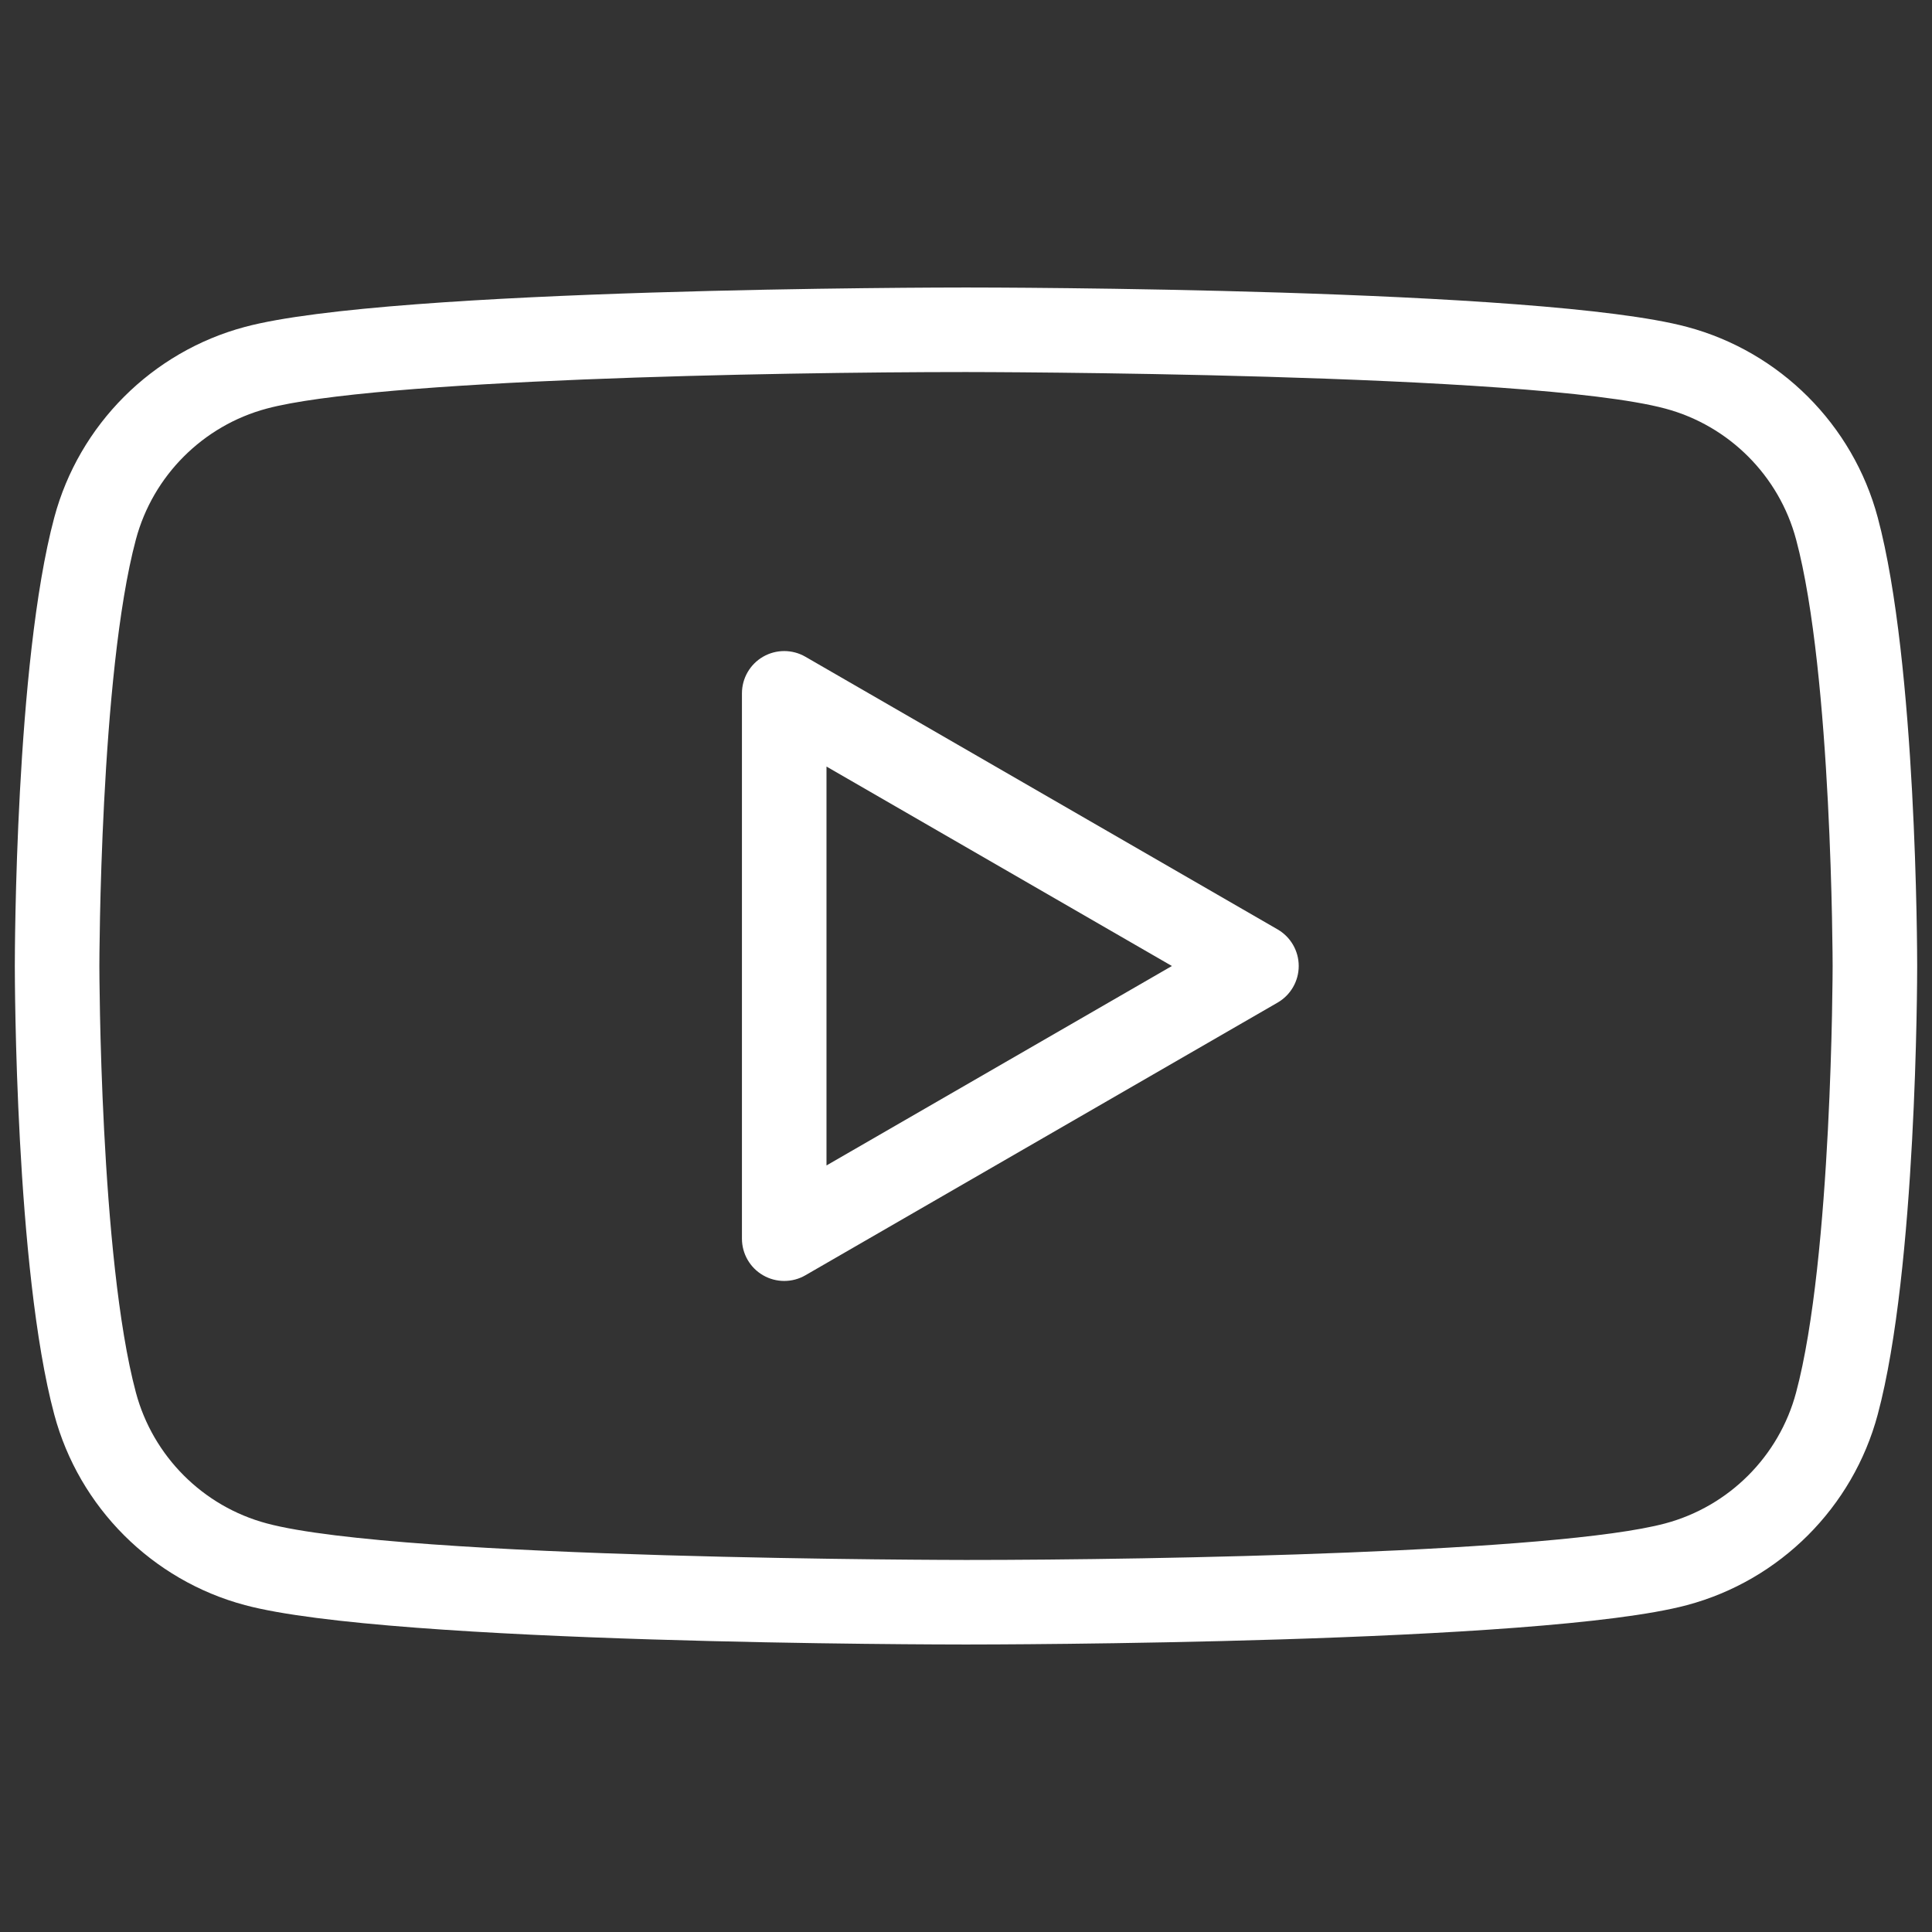
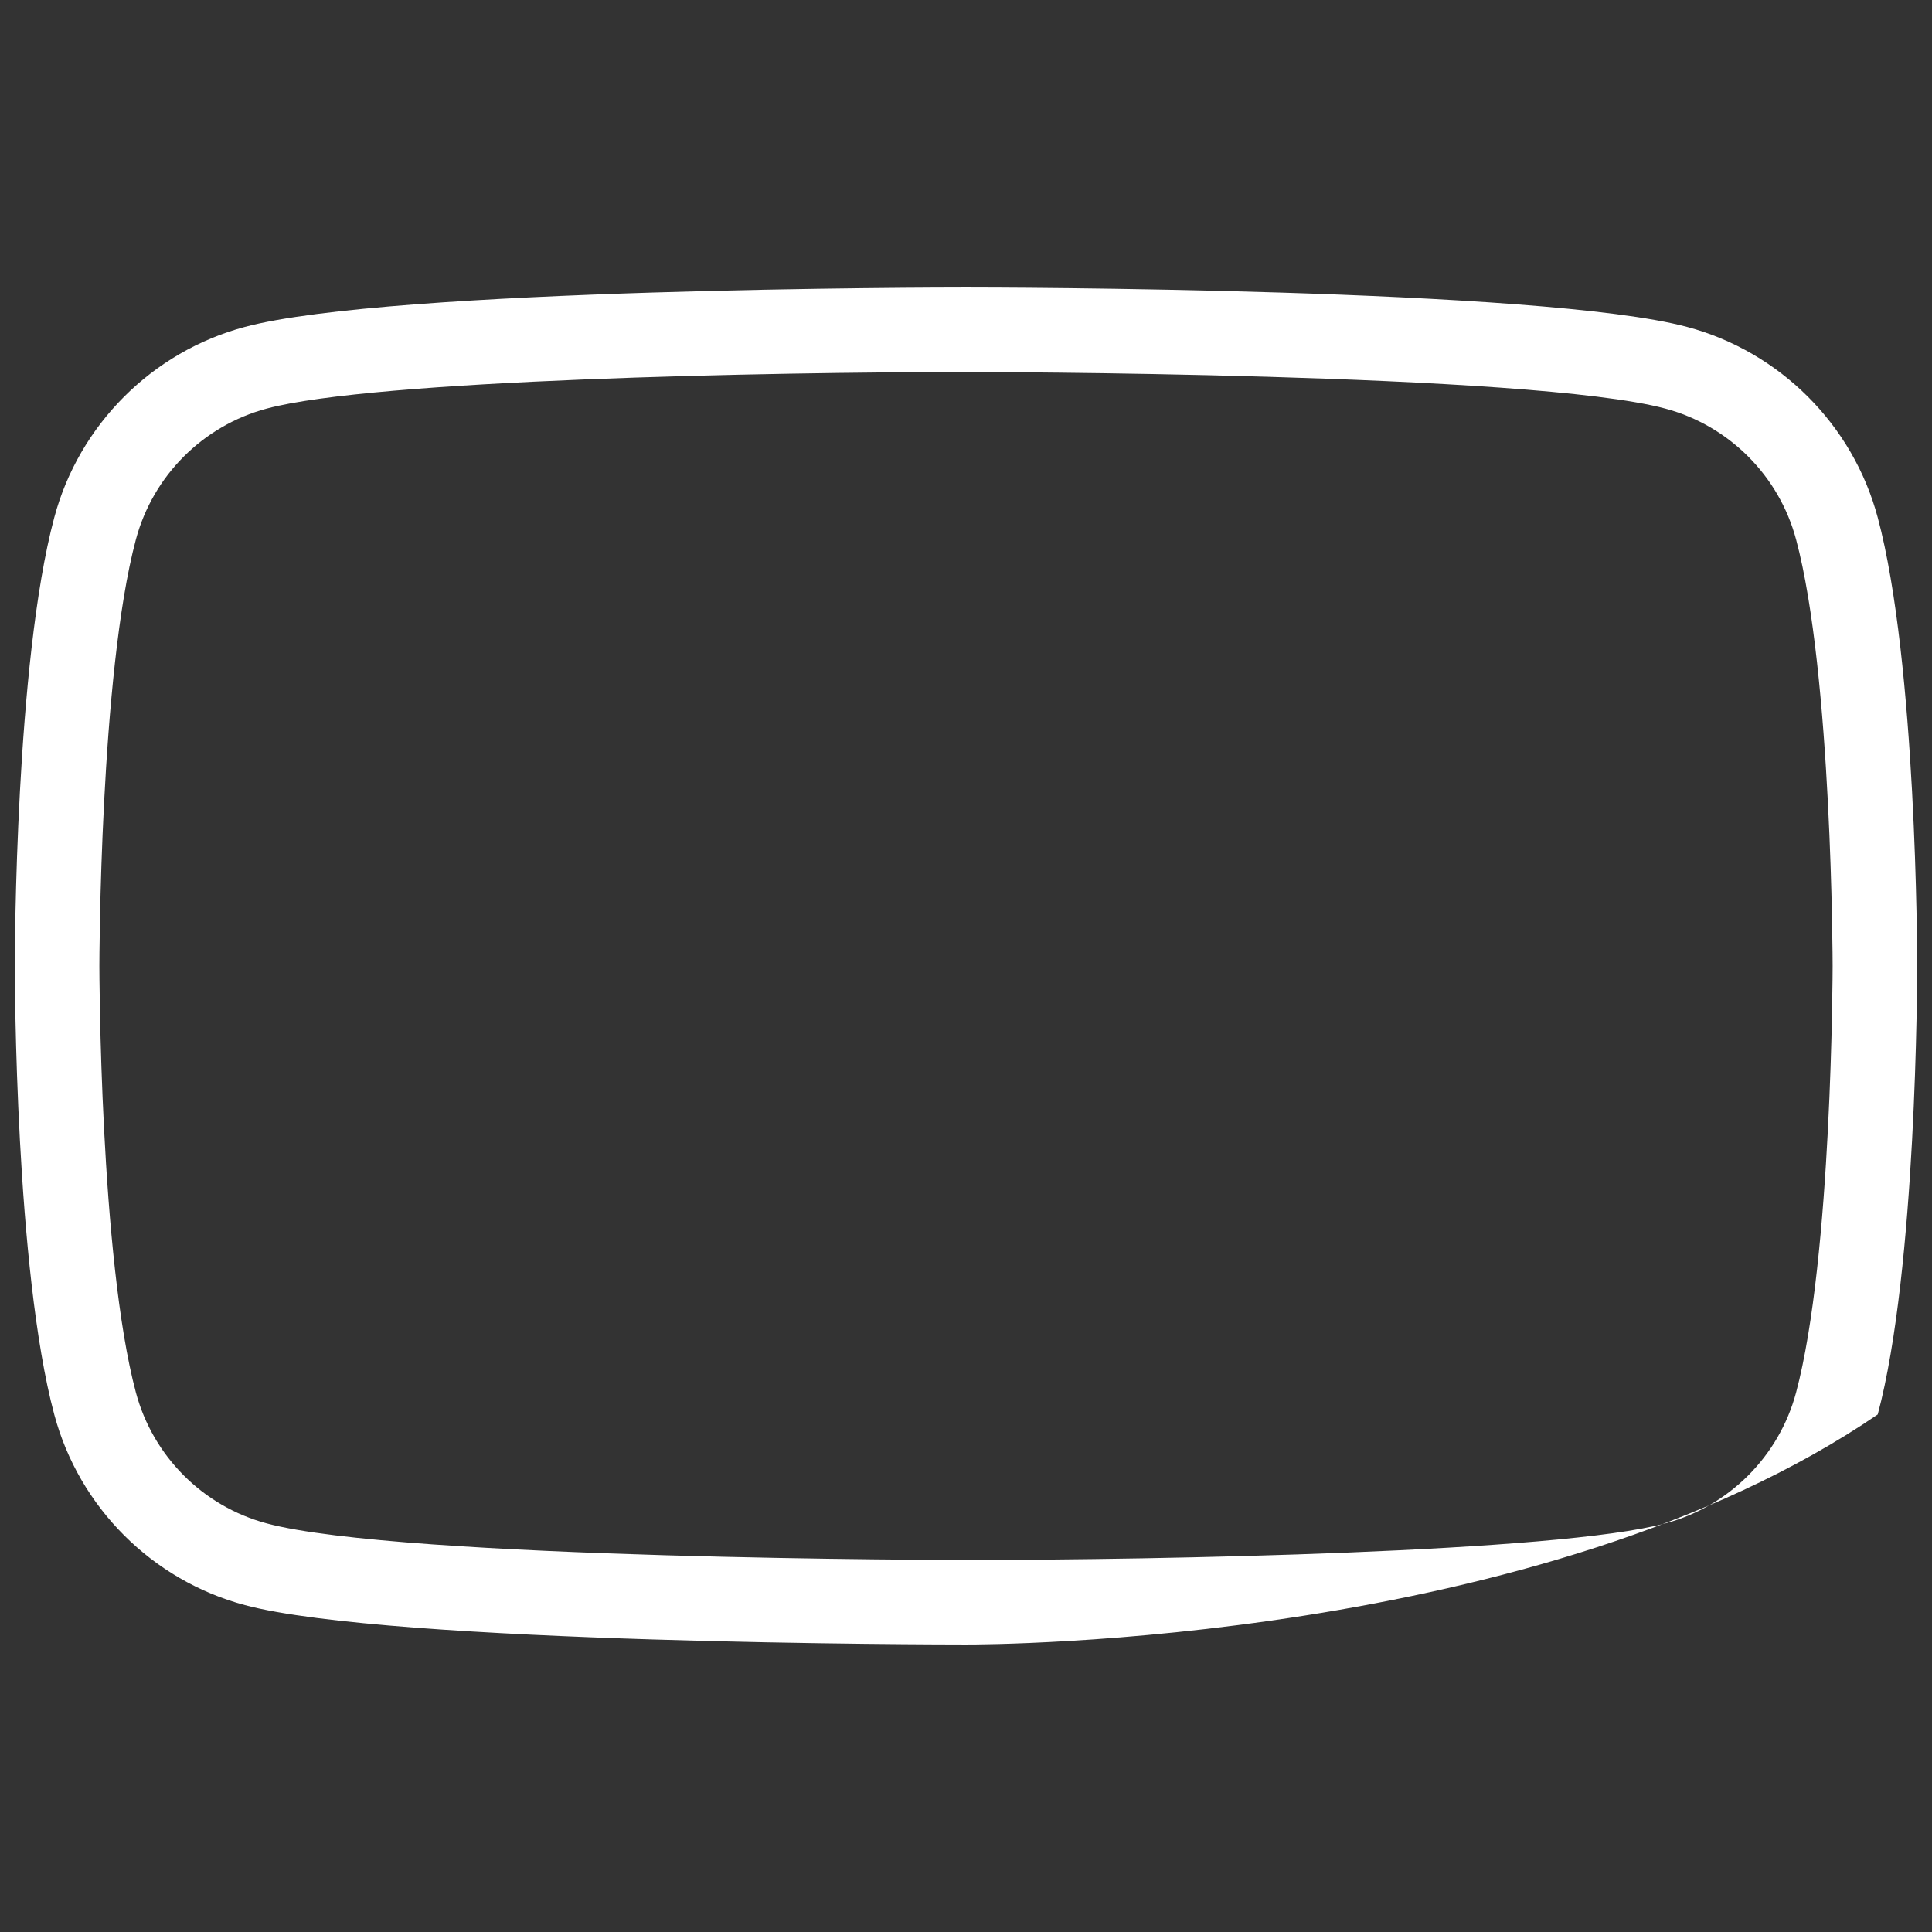
<svg xmlns="http://www.w3.org/2000/svg" version="1.1" width="256" height="256" viewBox="0 0 256 256" xml:space="preserve">
  <rect x="0" y="0" width="256" height="256" fill="#333333" stroke="none" />
  <desc>Created with Fabric.js 1.7.22</desc>
  <defs>
</defs>
  <g transform="translate(128 128) scale(0.72 0.72)" style="">
    <g style="stroke: none; stroke-width: 0; stroke-dasharray: none; stroke-linecap: butt; stroke-linejoin: miter; stroke-miterlimit: 10; fill: none; fill-rule: nonzero; opacity: 1;" transform="translate(-175.05 -175.05) scale(3.89 3.89)">
-       <path d="M 45 77.1 c -1.109 0 -27.235 -0.021 -34.117 -1.865 c -4.389 -1.173 -7.845 -4.629 -9.018 -9.019 C 0.021 59.336 0 45.582 0 45 s 0.021 -14.335 1.866 -21.217 c 1.173 -4.389 4.629 -7.845 9.019 -9.018 C 17.765 12.921 43.891 12.9 45 12.9 c 1.108 0 27.236 0.021 34.117 1.866 c 4.39 1.173 7.845 4.629 9.018 9.019 C 89.979 30.667 90 44.418 90 45 s -0.021 14.336 -1.866 21.217 c -1.172 4.388 -4.627 7.844 -9.018 9.018 C 72.236 77.078 46.108 77.1 45 77.1 z M 45 16.9 c -9.211 0 -27.979 0.362 -33.082 1.729 c -3.013 0.806 -5.384 3.177 -6.189 6.188 C 4.021 31.191 4 44.863 4 45 s 0.021 13.809 1.729 20.182 c 0.806 3.013 3.177 5.384 6.188 6.188 C 18.296 73.08 44.734 73.1 45 73.1 c 9.211 0 27.979 -0.361 33.082 -1.729 c 3.013 -0.806 5.384 -3.177 6.188 -6.188 C 85.98 58.804 86 45.137 86 45 s -0.021 -13.809 -1.729 -20.181 l -0.001 -0.002 c -0.804 -3.011 -3.175 -5.382 -6.187 -6.188 C 71.704 16.919 45.266 16.9 45 16.9 z" style="stroke: none; stroke-width: 1; stroke-dasharray: none; stroke-linecap: butt; stroke-linejoin: miter; stroke-miterlimit: 10; fill: #FFFFFF; fill-rule: nonzero; opacity: 1;" transform=" matrix(1 0 0 1 0 0) " stroke-linecap="round" />
-       <path d="M 36.4 59.9 c -0.345 0 -0.69 -0.089 -1 -0.268 c -0.619 -0.357 -1 -1.018 -1 -1.732 V 32.1 c 0 -0.714 0.381 -1.375 1 -1.732 c 0.619 -0.357 1.381 -0.357 2 0 l 22.341 12.9 c 0.619 0.357 1 1.018 1 1.732 s -0.381 1.375 -1 1.732 L 37.4 59.633 C 37.091 59.812 36.745 59.9 36.4 59.9 z M 38.4 35.564 v 18.872 L 54.741 45 L 38.4 35.564 z" style="stroke: none; stroke-width: 1; stroke-dasharray: none; stroke-linecap: butt; stroke-linejoin: miter; stroke-miterlimit: 10; fill: #FFFFFF; fill-rule: nonzero; opacity: 1;" transform=" matrix(1 0 0 1 0 0) " stroke-linecap="round" />
+       <path d="M 45 77.1 c -1.109 0 -27.235 -0.021 -34.117 -1.865 c -4.389 -1.173 -7.845 -4.629 -9.018 -9.019 C 0.021 59.336 0 45.582 0 45 s 0.021 -14.335 1.866 -21.217 c 1.173 -4.389 4.629 -7.845 9.019 -9.018 C 17.765 12.921 43.891 12.9 45 12.9 c 1.108 0 27.236 0.021 34.117 1.866 c 4.39 1.173 7.845 4.629 9.018 9.019 C 89.979 30.667 90 44.418 90 45 s -0.021 14.336 -1.866 21.217 C 72.236 77.078 46.108 77.1 45 77.1 z M 45 16.9 c -9.211 0 -27.979 0.362 -33.082 1.729 c -3.013 0.806 -5.384 3.177 -6.189 6.188 C 4.021 31.191 4 44.863 4 45 s 0.021 13.809 1.729 20.182 c 0.806 3.013 3.177 5.384 6.188 6.188 C 18.296 73.08 44.734 73.1 45 73.1 c 9.211 0 27.979 -0.361 33.082 -1.729 c 3.013 -0.806 5.384 -3.177 6.188 -6.188 C 85.98 58.804 86 45.137 86 45 s -0.021 -13.809 -1.729 -20.181 l -0.001 -0.002 c -0.804 -3.011 -3.175 -5.382 -6.187 -6.188 C 71.704 16.919 45.266 16.9 45 16.9 z" style="stroke: none; stroke-width: 1; stroke-dasharray: none; stroke-linecap: butt; stroke-linejoin: miter; stroke-miterlimit: 10; fill: #FFFFFF; fill-rule: nonzero; opacity: 1;" transform=" matrix(1 0 0 1 0 0) " stroke-linecap="round" />
    </g>
  </g>
</svg>